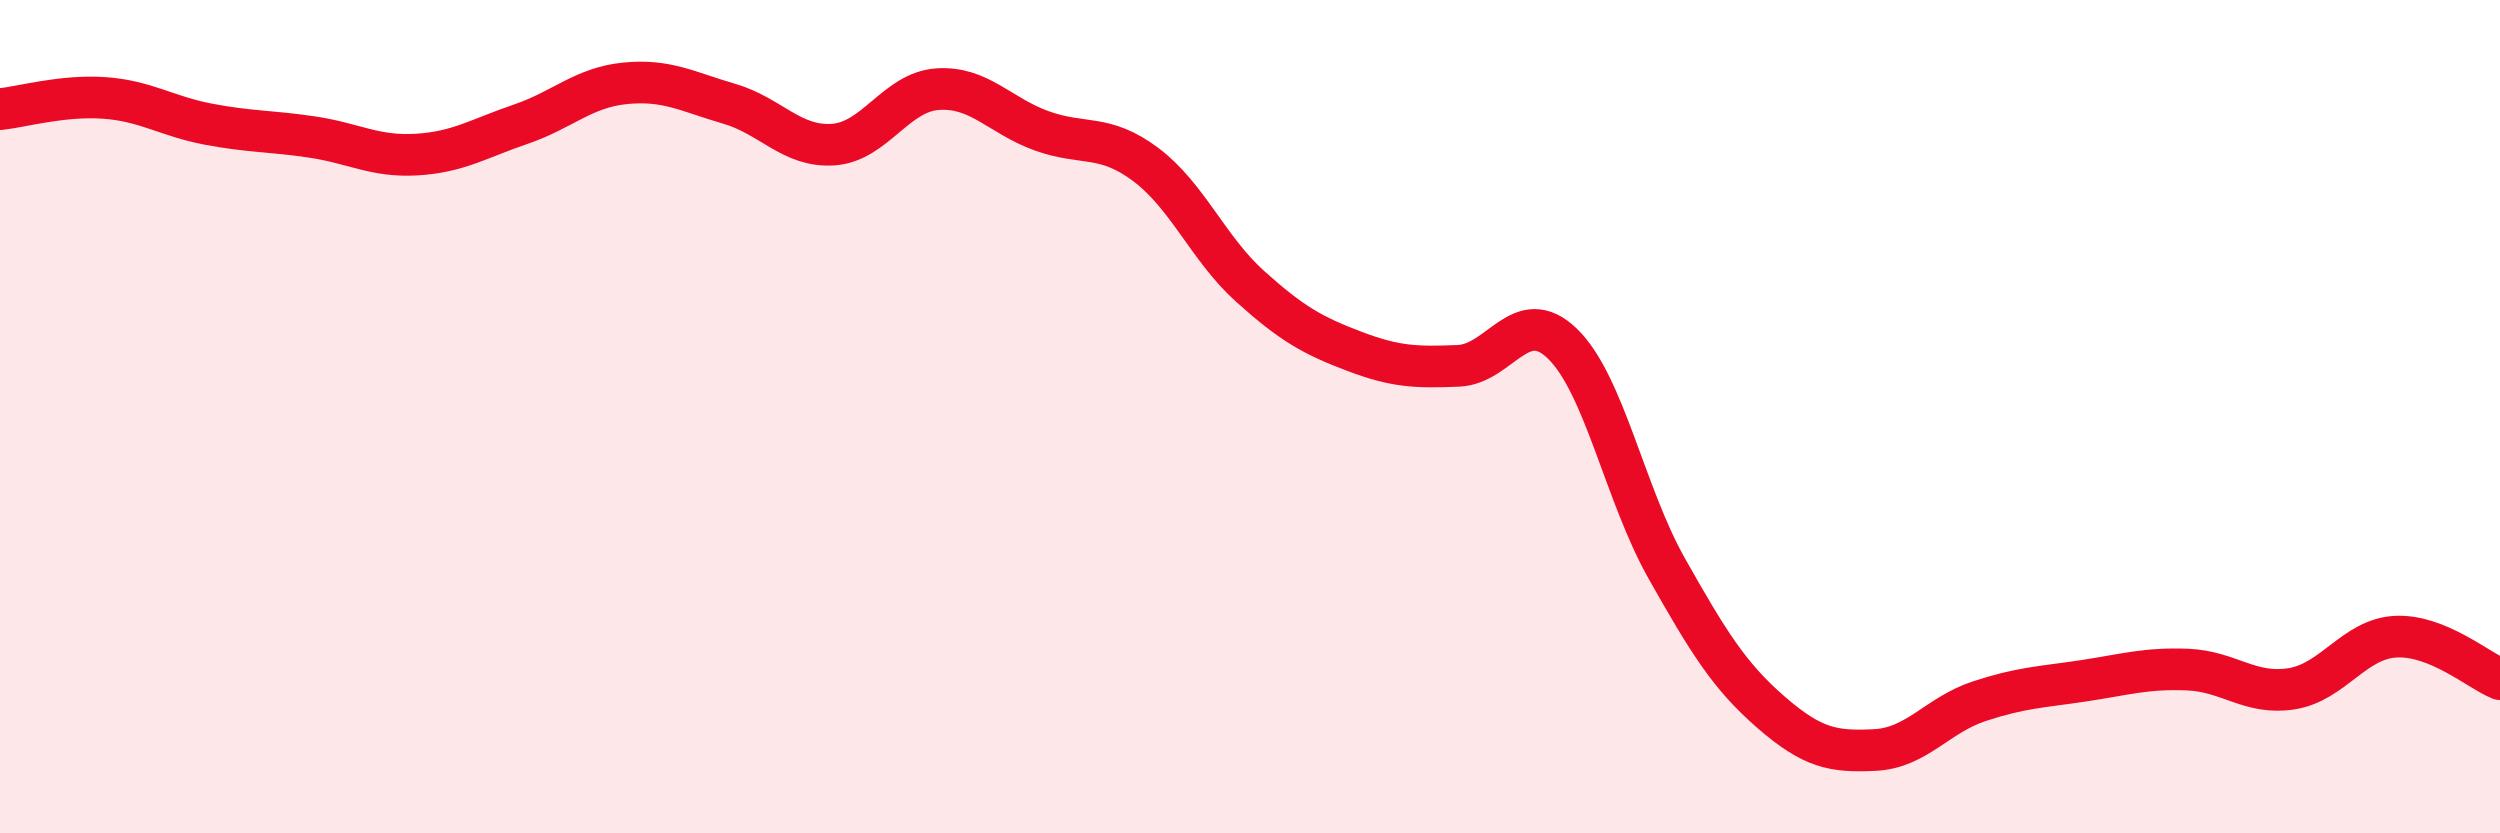
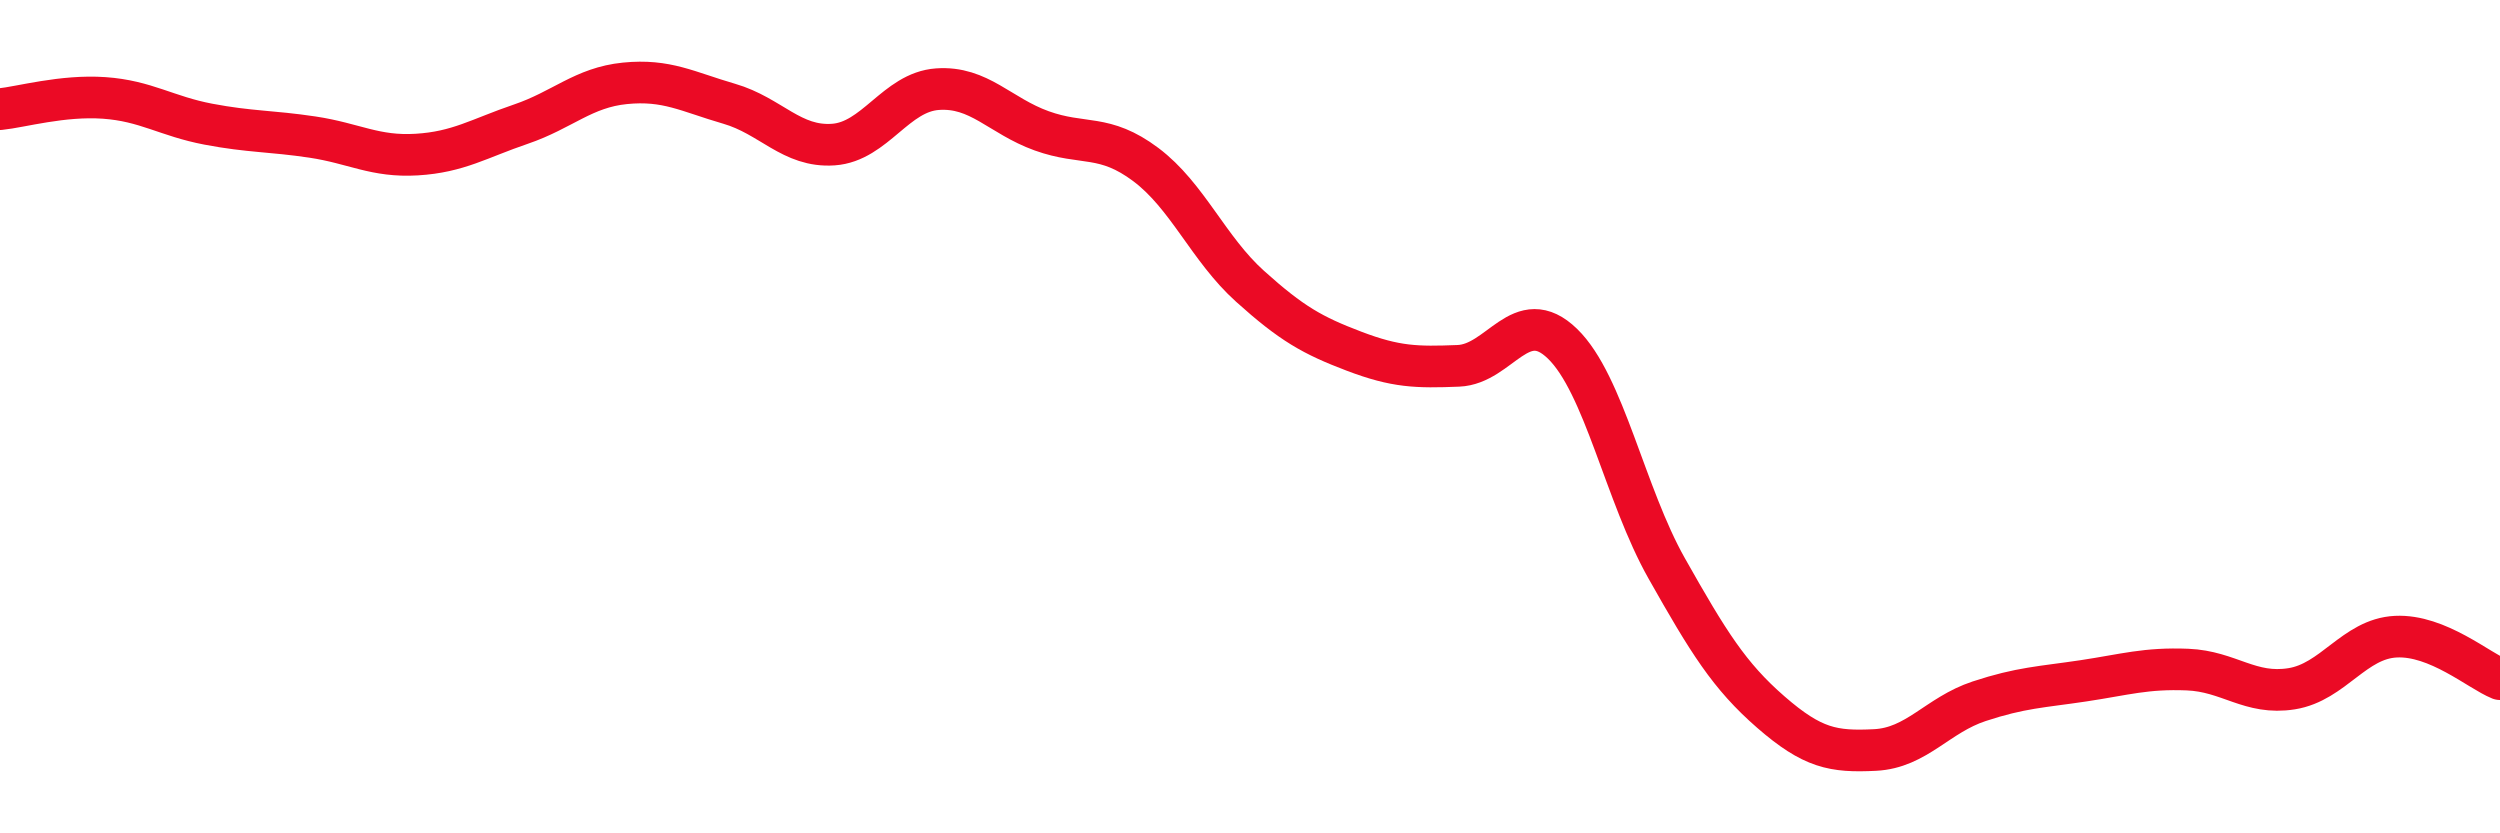
<svg xmlns="http://www.w3.org/2000/svg" width="60" height="20" viewBox="0 0 60 20">
-   <path d="M 0,2.62 C 0.5,2.57 1.5,2.28 2.5,2.35 C 3.5,2.42 4,2.79 5,2.98 C 6,3.17 6.5,3.14 7.5,3.29 C 8.5,3.44 9,3.77 10,3.71 C 11,3.65 11.5,3.32 12.5,2.98 C 13.5,2.64 14,2.1 15,2 C 16,1.9 16.5,2.2 17.5,2.49 C 18.5,2.78 19,3.54 20,3.47 C 21,3.4 21.5,2.21 22.5,2.14 C 23.5,2.07 24,2.78 25,3.14 C 26,3.5 26.5,3.2 27.5,3.95 C 28.5,4.7 29,5.97 30,6.87 C 31,7.77 31.5,8.05 32.5,8.43 C 33.5,8.81 34,8.82 35,8.78 C 36,8.74 36.5,7.28 37.5,8.25 C 38.5,9.22 39,11.87 40,13.64 C 41,15.41 41.5,16.22 42.5,17.09 C 43.5,17.96 44,18.05 45,18 C 46,17.95 46.5,17.16 47.5,16.83 C 48.5,16.5 49,16.49 50,16.34 C 51,16.19 51.5,16.03 52.5,16.07 C 53.5,16.11 54,16.69 55,16.53 C 56,16.37 56.5,15.33 57.5,15.28 C 58.5,15.23 59.5,16.1 60,16.3L60 20L0 20Z" fill="#EB0A25" opacity="0.1" stroke-linecap="round" stroke-linejoin="round" />
  <path d="M 0,2.62 C 0.5,2.57 1.5,2.28 2.5,2.35 C 3.5,2.42 4,2.79 5,2.98 C 6,3.17 6.5,3.14 7.5,3.29 C 8.5,3.44 9,3.77 10,3.71 C 11,3.65 11.5,3.32 12.5,2.98 C 13.5,2.64 14,2.1 15,2 C 16,1.9 16.5,2.2 17.5,2.49 C 18.5,2.78 19,3.54 20,3.47 C 21,3.4 21.5,2.21 22.5,2.14 C 23.5,2.07 24,2.78 25,3.14 C 26,3.5 26.5,3.2 27.5,3.95 C 28.5,4.7 29,5.97 30,6.87 C 31,7.77 31.5,8.05 32.5,8.43 C 33.5,8.81 34,8.82 35,8.78 C 36,8.74 36.5,7.28 37.5,8.25 C 38.5,9.22 39,11.87 40,13.64 C 41,15.41 41.5,16.22 42.5,17.09 C 43.5,17.96 44,18.05 45,18 C 46,17.95 46.5,17.16 47.5,16.83 C 48.5,16.5 49,16.49 50,16.34 C 51,16.19 51.5,16.03 52.5,16.07 C 53.5,16.11 54,16.69 55,16.53 C 56,16.37 56.5,15.33 57.5,15.28 C 58.5,15.23 59.5,16.1 60,16.3" stroke="#EB0A25" stroke-width="1" fill="none" stroke-linecap="round" stroke-linejoin="round" />
</svg>